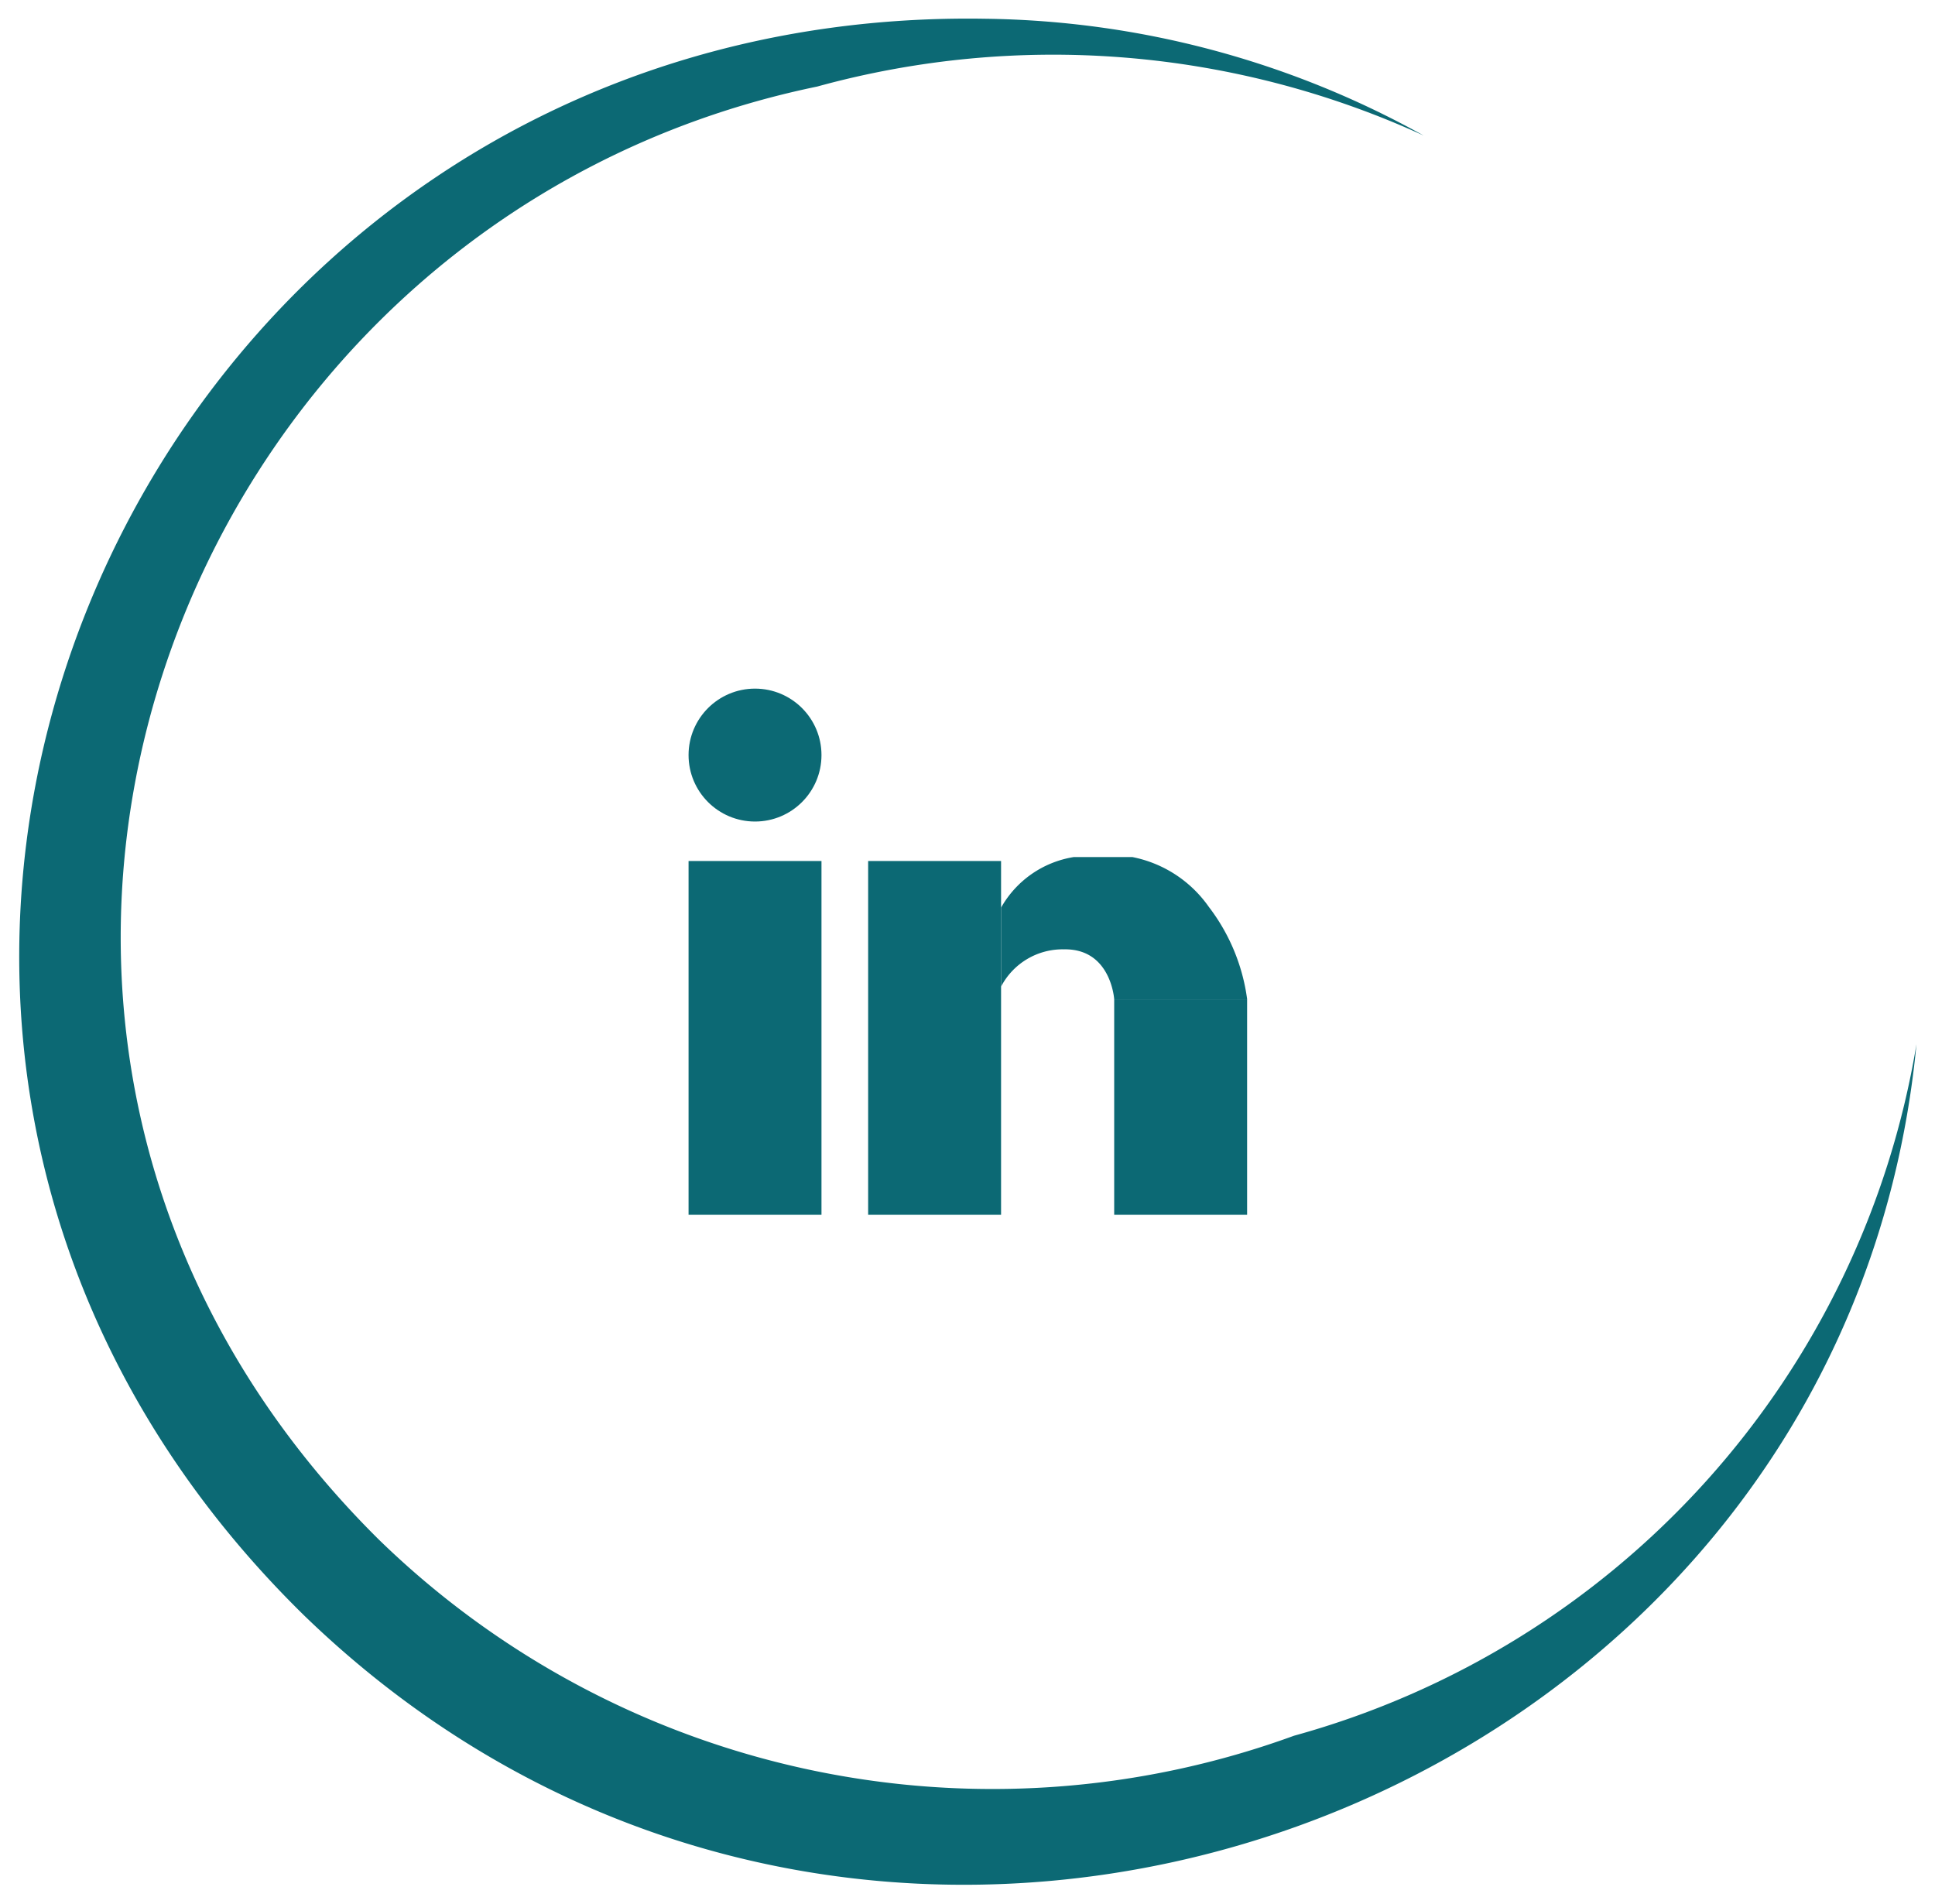
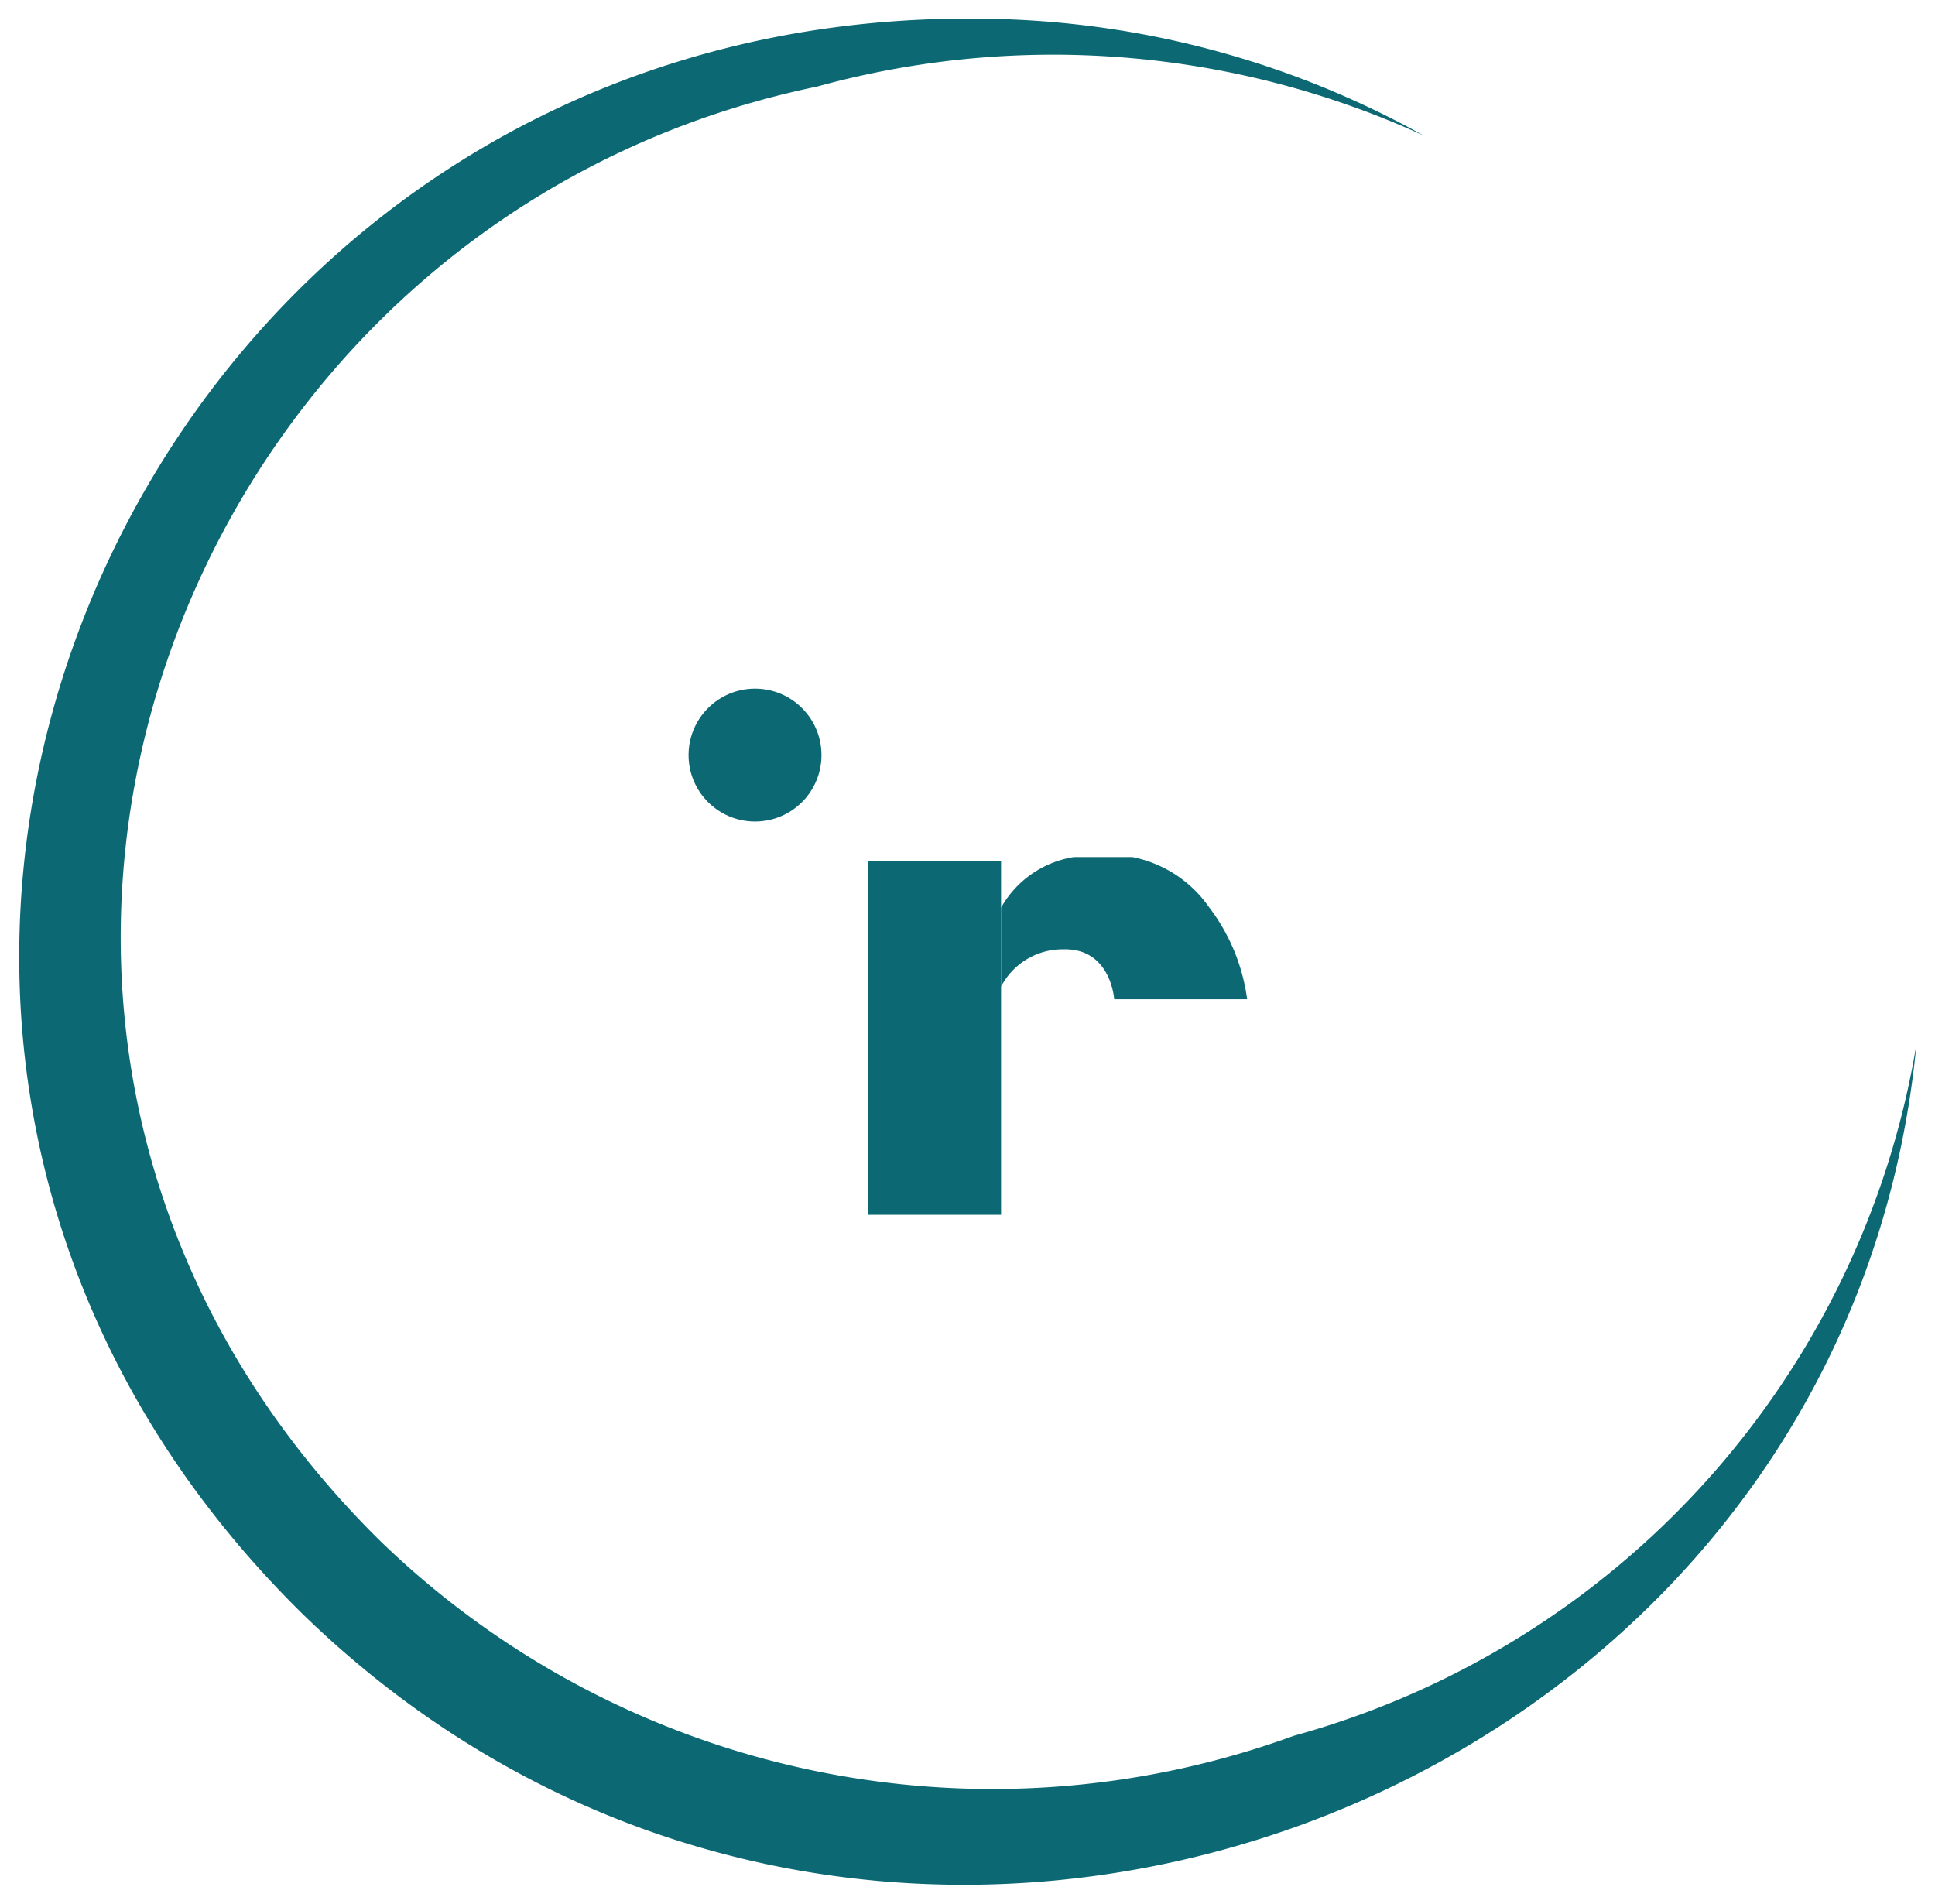
<svg xmlns="http://www.w3.org/2000/svg" width="51.913" height="51.084" viewBox="0 0 51.913 51.084">
  <g id="Linkedin" transform="translate(0.516 0.5)">
    <g id="Groupe_55" data-name="Groupe 55" transform="translate(17.957 17.975)">
      <circle id="Ellipse_10" data-name="Ellipse 10" cx="1.783" cy="1.783" r="1.783" fill="#0c6974" stroke="rgba(0,0,0,0)" stroke-width="1" />
-       <rect id="Rectangle_36" data-name="Rectangle 36" width="3.566" height="9.492" transform="translate(0 4.625)" fill="#0c6974" stroke="rgba(0,0,0,0)" stroke-width="1" />
      <rect id="Rectangle_37" data-name="Rectangle 37" width="3.566" height="9.492" transform="translate(4.818 4.625)" fill="#0c6974" stroke="rgba(0,0,0,0)" stroke-width="1" />
-       <rect id="Rectangle_38" data-name="Rectangle 38" width="3.566" height="5.783" transform="translate(11.419 8.334)" fill="#0c6974" stroke="rgba(0,0,0,0)" stroke-width="1" />
      <path id="Tracé_230" data-name="Tracé 230" d="M3881.25,3174.876s-.084-1.363-1.347-1.339a1.861,1.861,0,0,0-1.688,1v-2.119a2.735,2.735,0,0,1,1.951-1.357h1.572a3.275,3.275,0,0,1,2.048,1.333,5.2,5.2,0,0,1,1.031,2.482Z" transform="translate(-3869.831 -3166.542)" fill="#0c6974" stroke="rgba(0,0,0,0)" stroke-width="1" />
    </g>
    <path id="Tracé_231" data-name="Tracé 231" d="M3868.2,3189.128a23.6,23.6,0,0,1-24.564-5.274c-13.636-13.525-5.731-35.355,11.773-38.972a23.863,23.863,0,0,1,16.269,1.314,24.791,24.791,0,0,0-11.775-3.133c-22.729-.362-34.724,26.71-18.258,42.84,15.371,14.878,41.278,5.305,43.255-15.329A23.171,23.171,0,0,1,3868.2,3189.128Z" transform="translate(-3834 -3143.06)" fill="#0c6974" stroke="rgba(0,0,0,0)" stroke-width="1" />
  </g>
</svg>